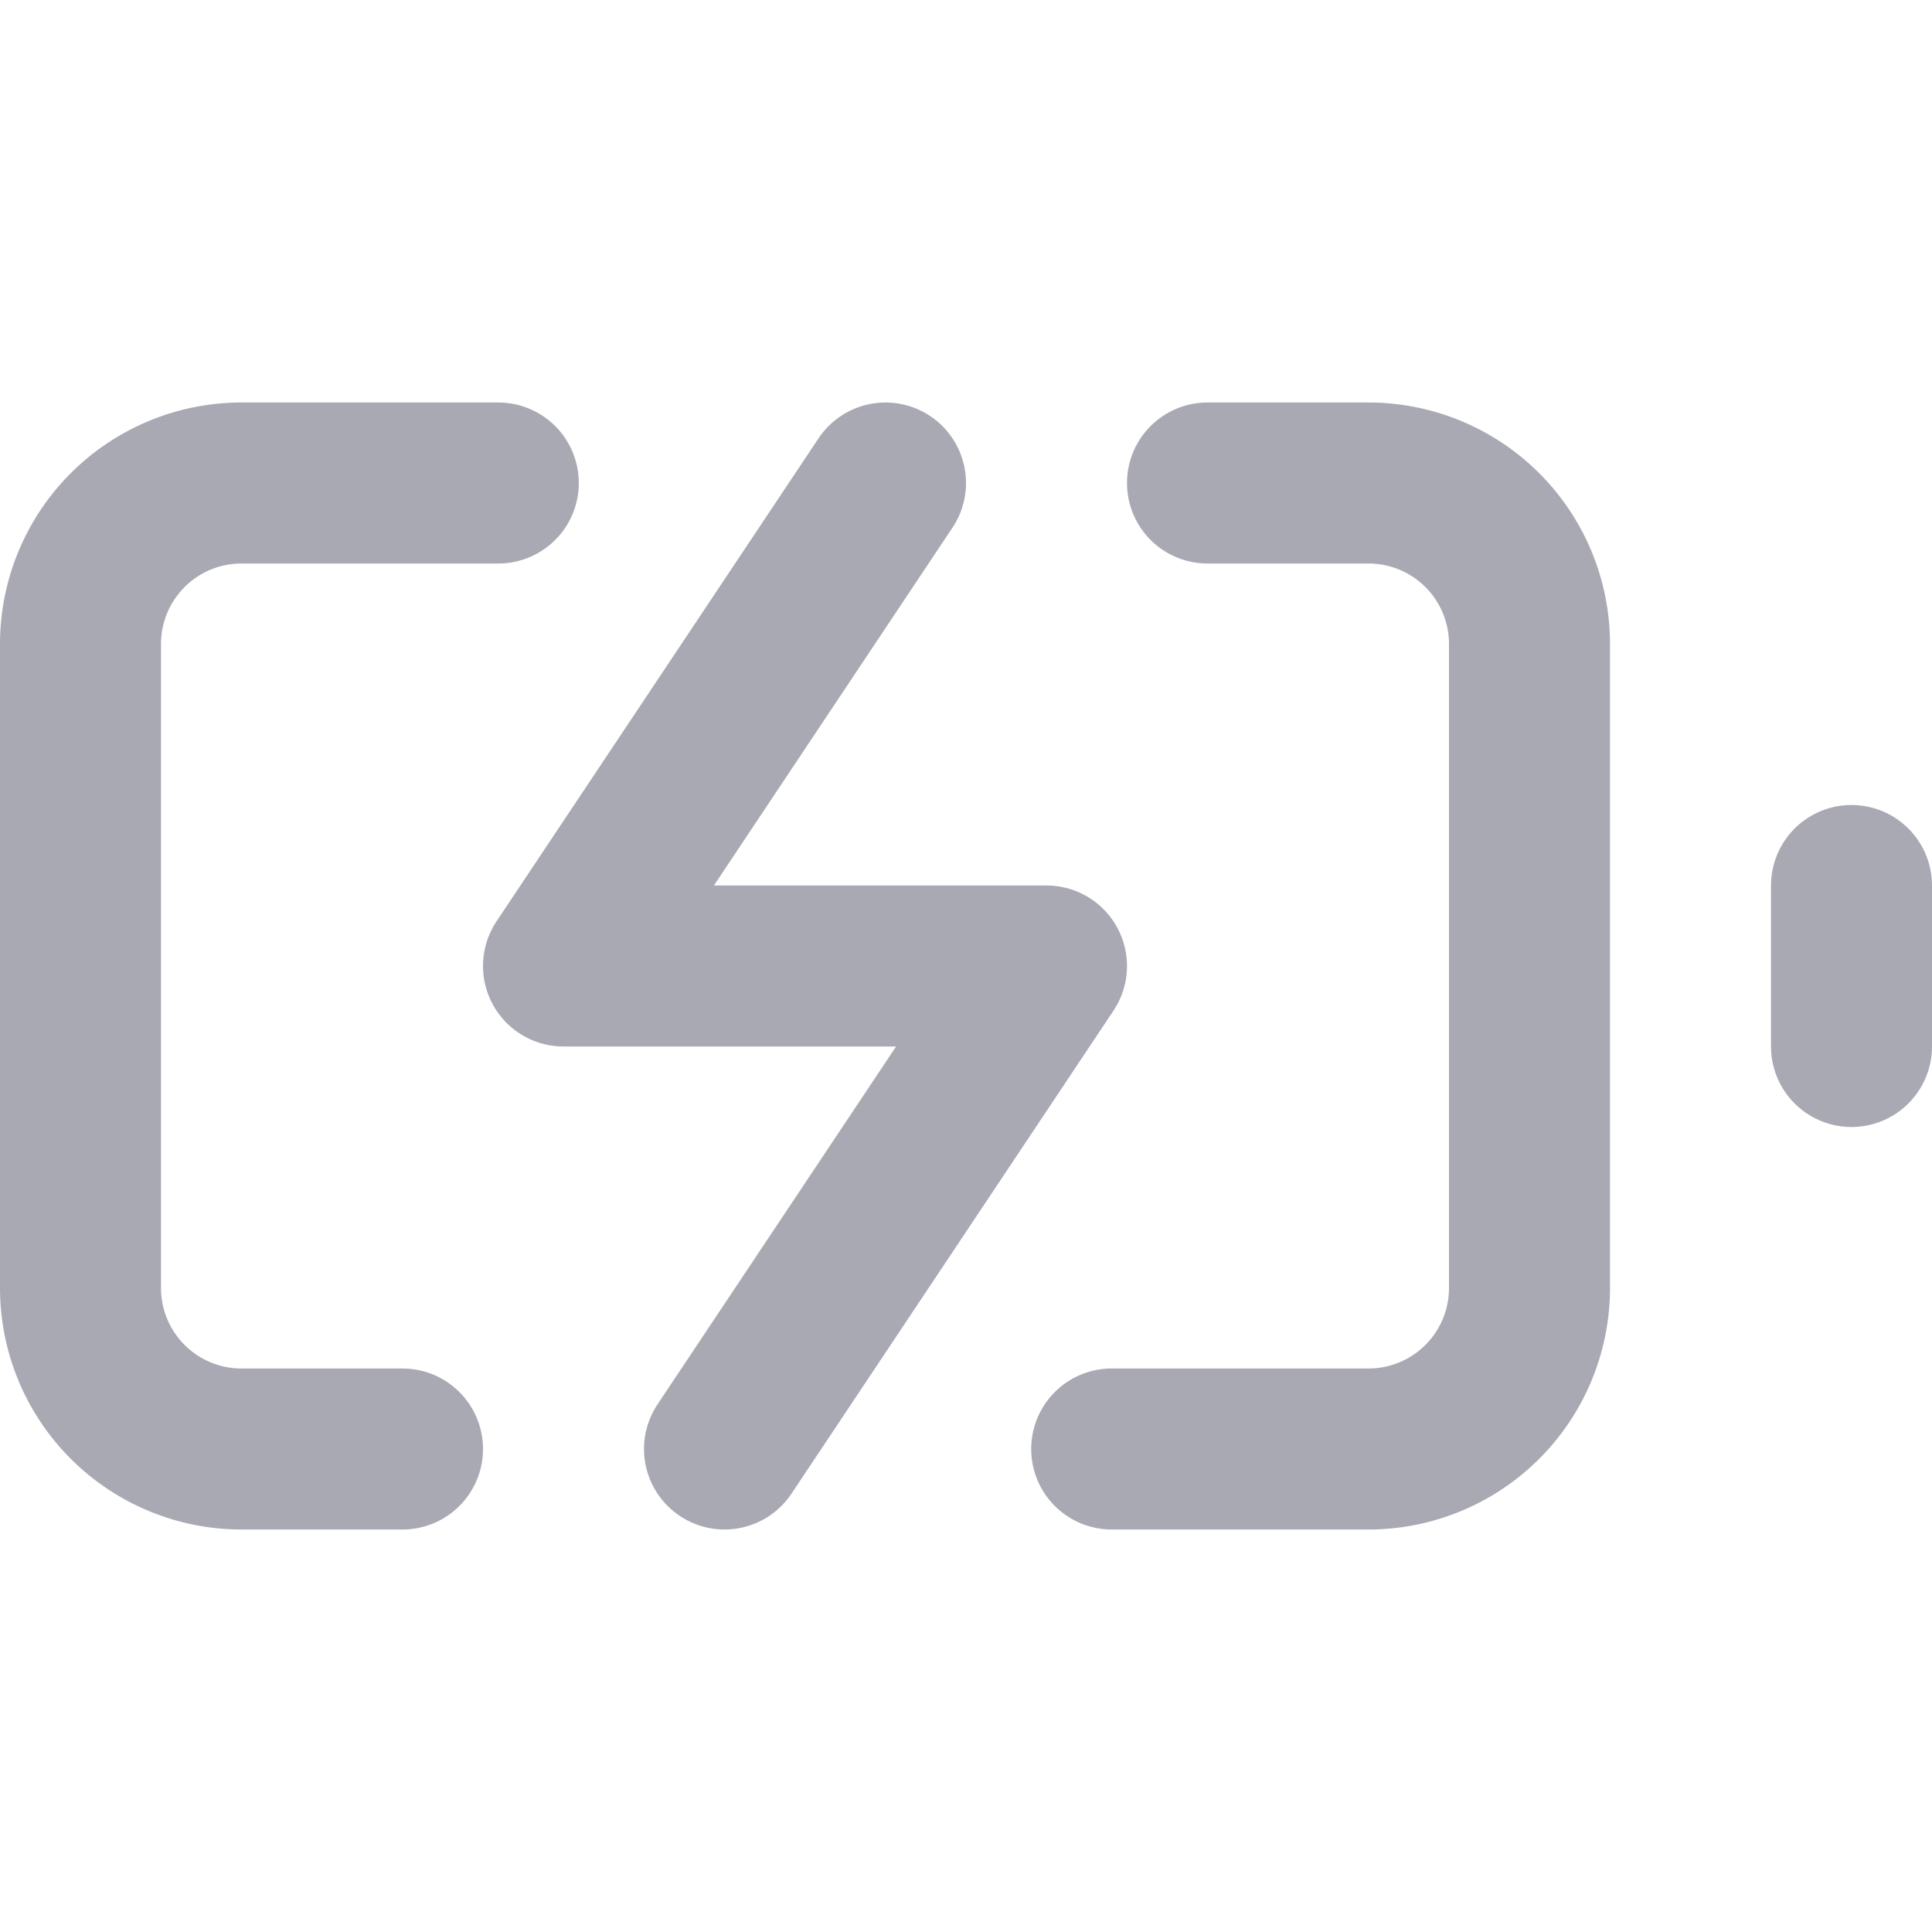
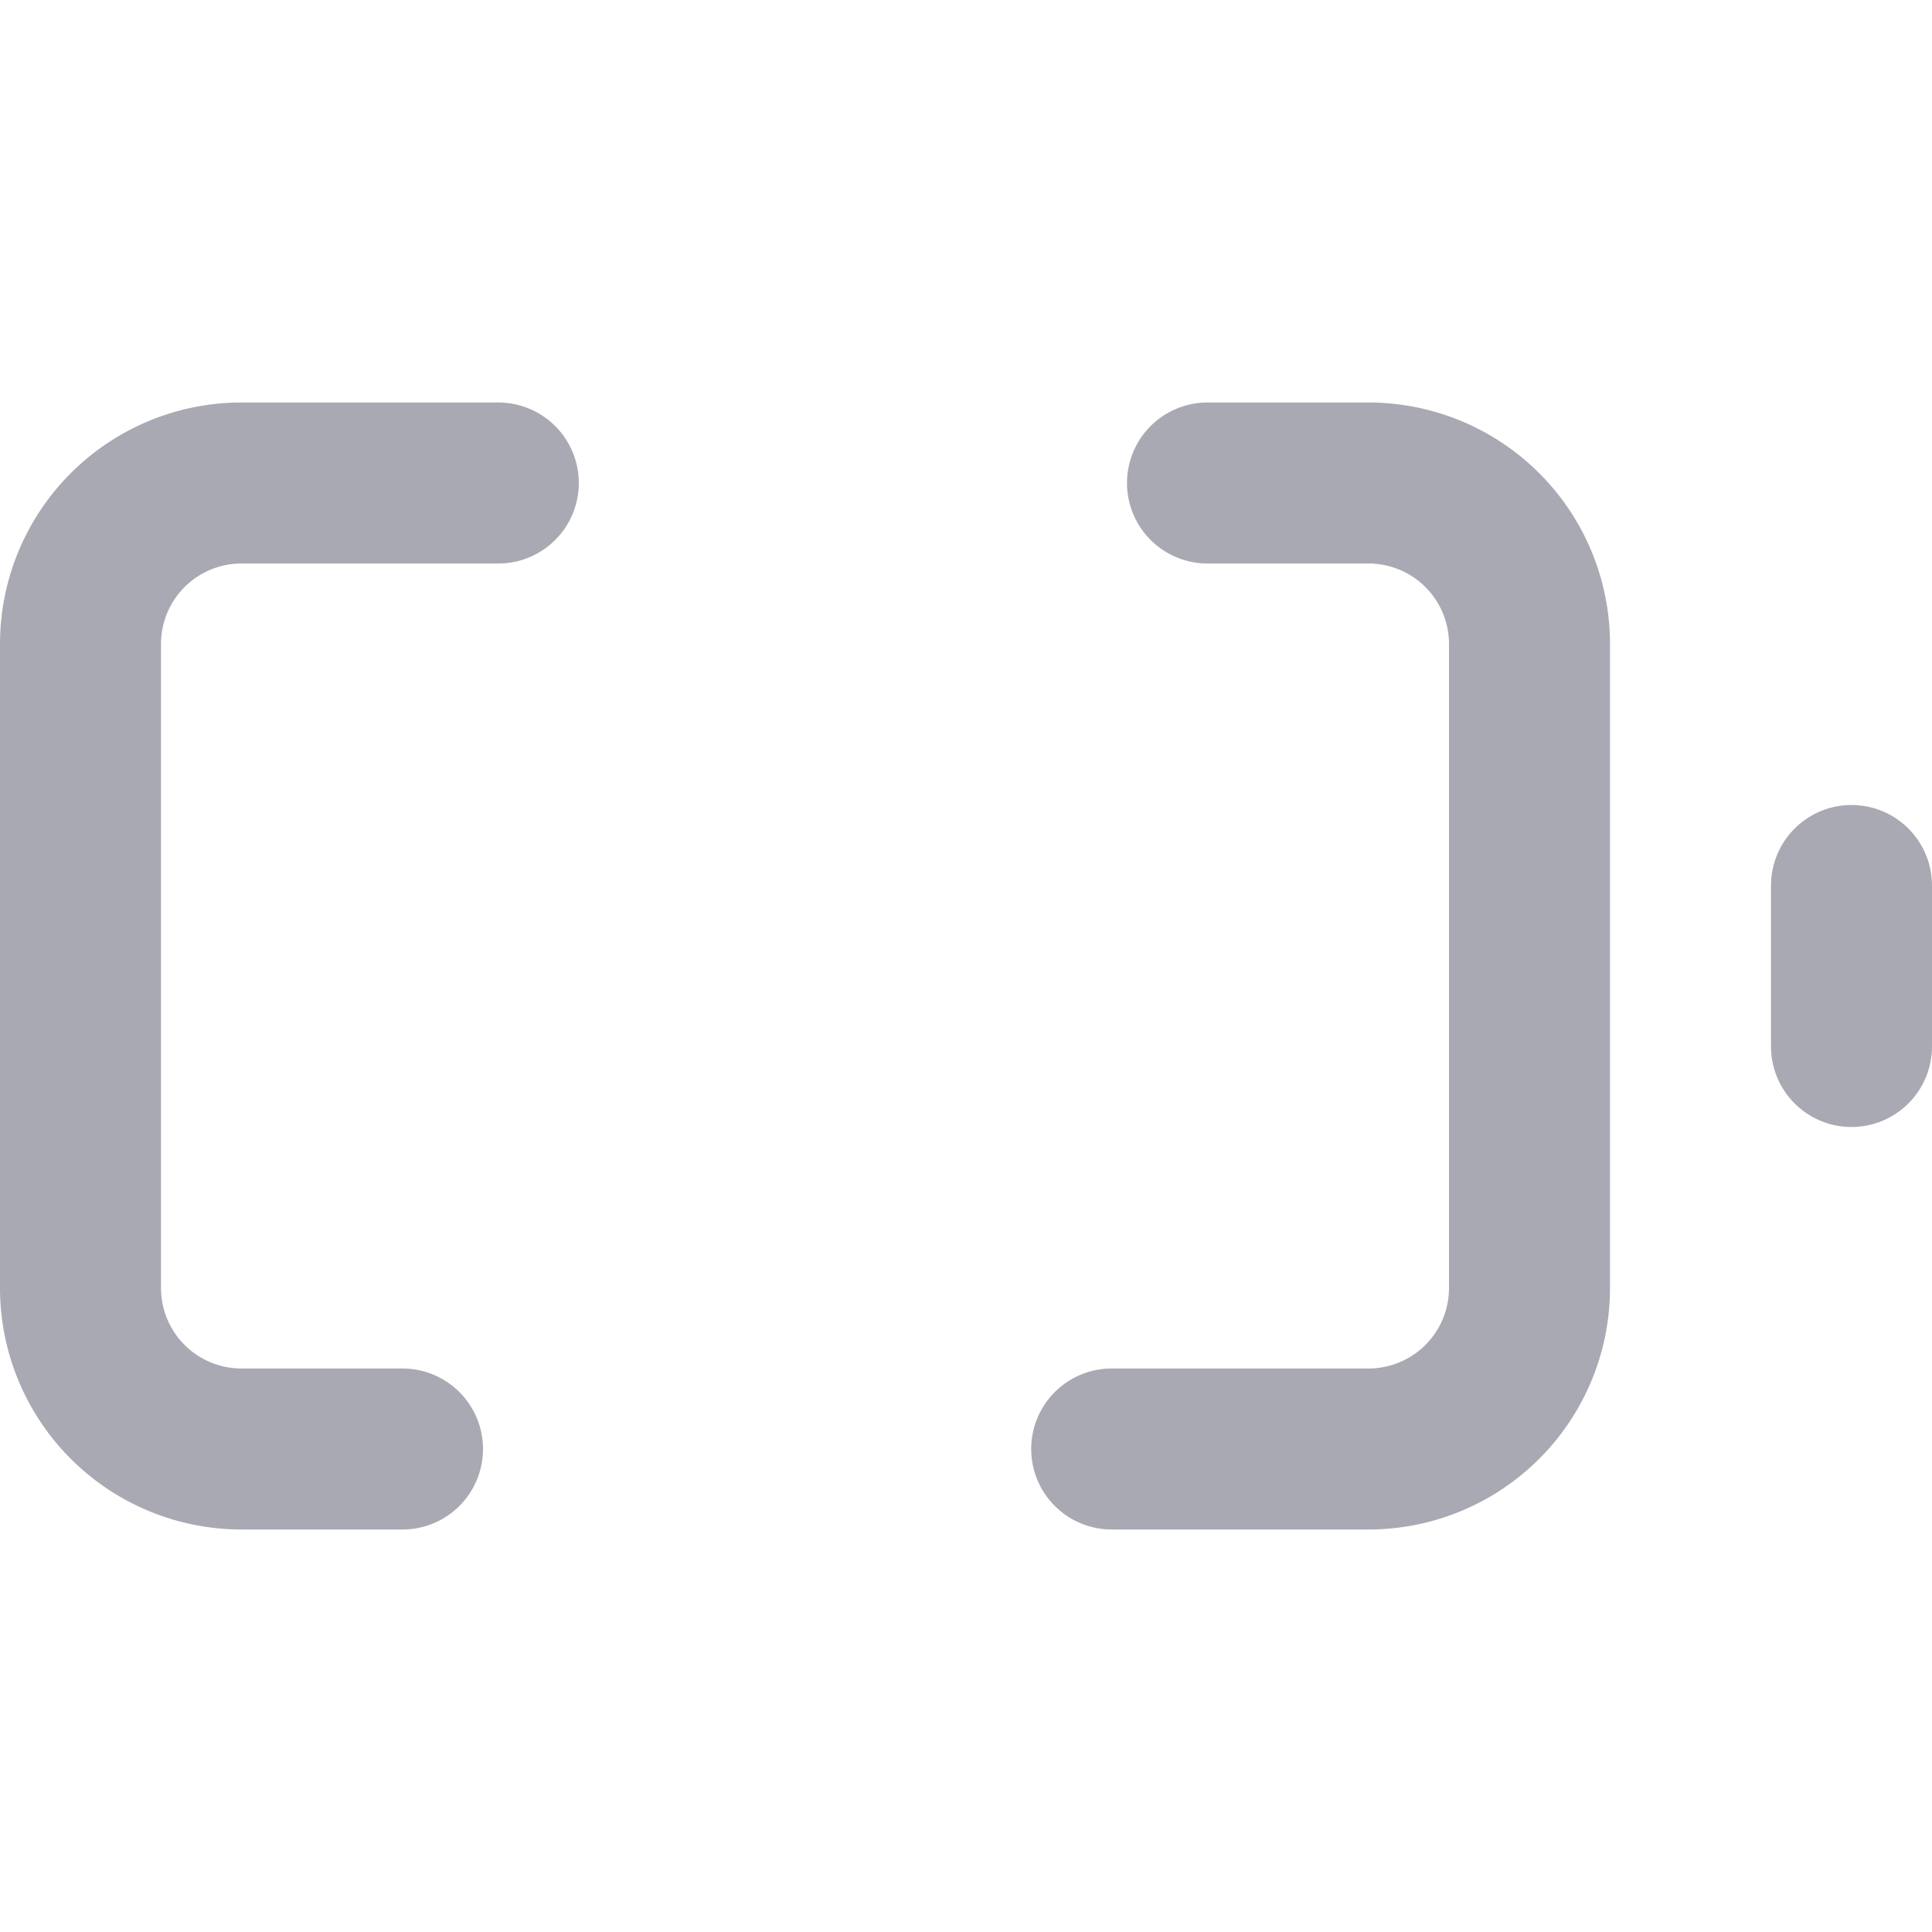
<svg xmlns="http://www.w3.org/2000/svg" width="12" height="12" viewBox="0 0 24 24" fill="none" stroke="#a9a9b3" stroke-width="2" stroke-linecap="round" stroke-linejoin="round" class="feather feather-battery-charging">
  <path d="M5 18H3a2 2 0 0 1-2-2V8a2 2 0 0 1 2-2h3.19M15 6h2a2 2 0 0 1 2 2v8a2 2 0 0 1-2 2h-3.19" />
  <line x1="23" y1="13" x2="23" y2="11" />
-   <polyline points="11 6 7 12 13 12 9 18" />
</svg>